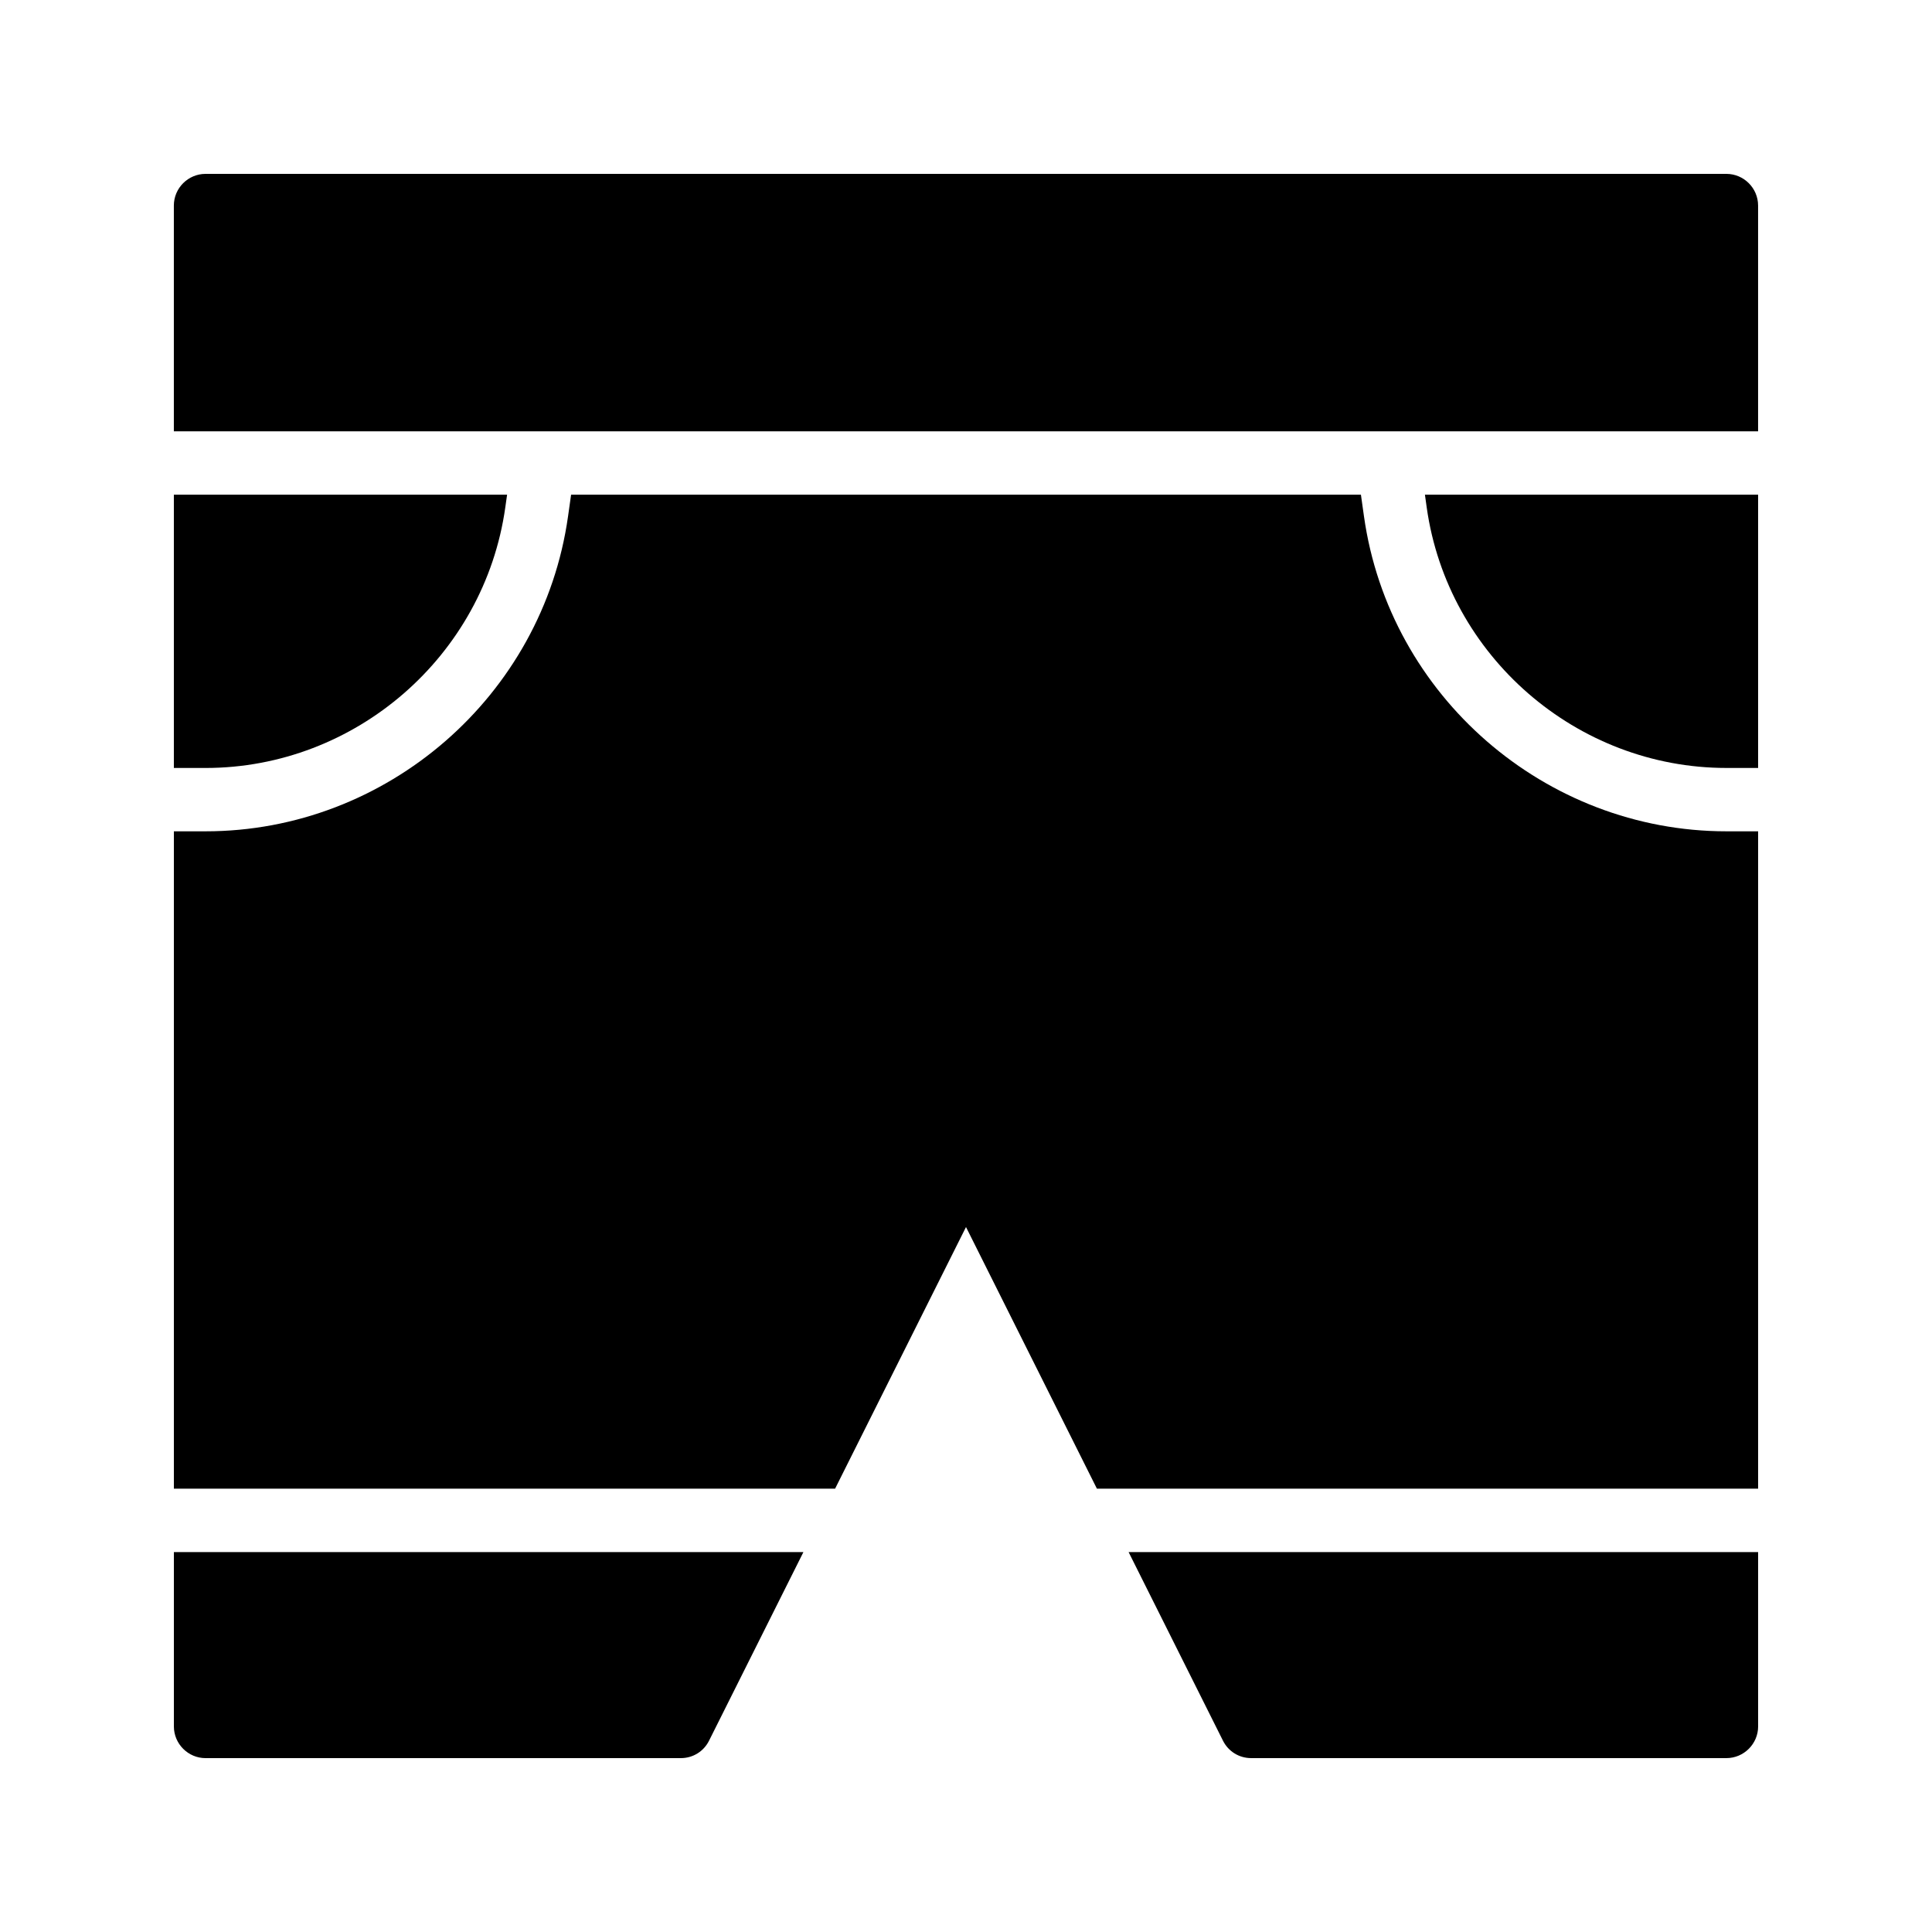
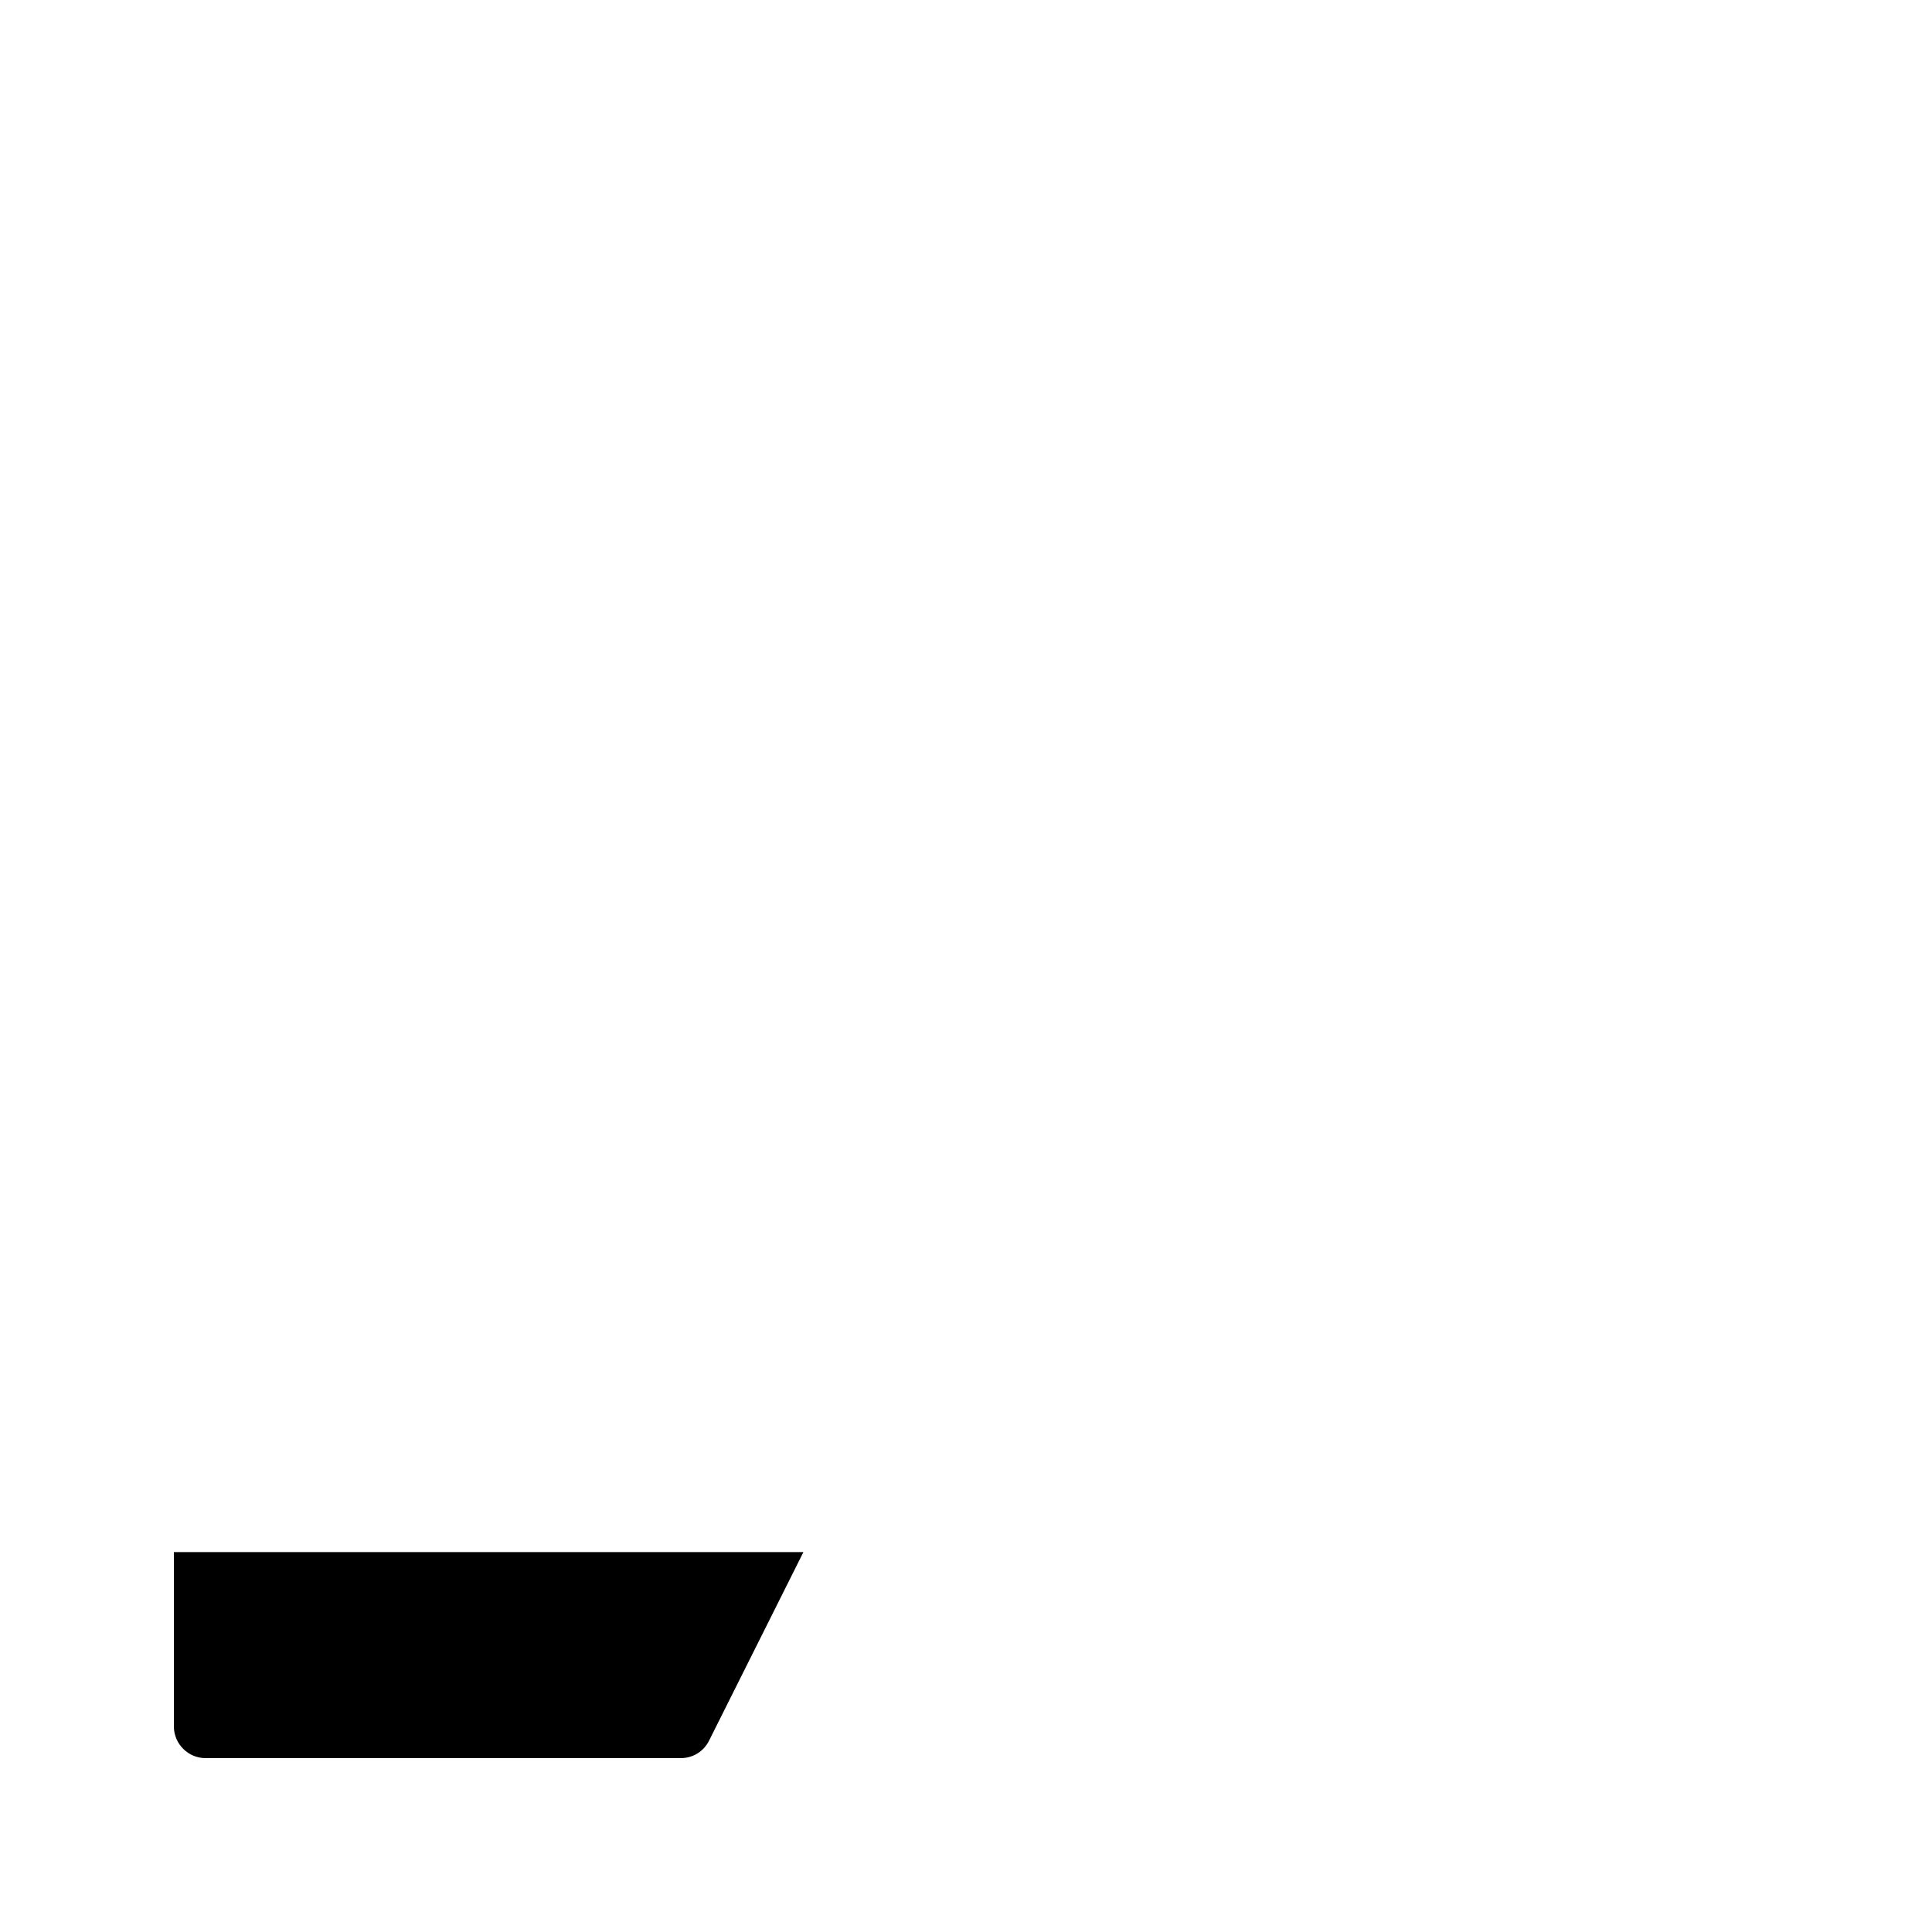
<svg xmlns="http://www.w3.org/2000/svg" fill="#000000" width="800px" height="800px" version="1.1" viewBox="144 144 512 512">
  <g>
-     <path d="m522.1 278.52c5.551 39.332 39.703 68.996 79.426 68.996h8.395v-72.422h-88.301z" />
-     <path d="m505.47 280.86-0.812-5.766h-209.31l-0.816 5.773c-6.715 47.566-48.012 83.441-96.055 83.441h-8.398v174.21h175.23l34.691-69.34 34.691 69.336 175.23 0.004v-174.21h-8.395c-48.043 0-89.34-35.875-96.055-83.449z" />
-     <path d="m601.52 190.08h-403.05c-4.621 0-8.398 3.777-8.398 8.398v59.828h419.84v-59.828c0-4.621-3.777-8.398-8.395-8.398z" />
-     <path d="m468.1 605.3c1.426 2.856 4.281 4.617 7.473 4.617h125.95c4.617 0 8.398-3.777 8.398-8.398v-46.203l-166.83 0.004z" />
-     <path d="m277.9 278.52 0.484-3.422h-88.309v72.422h8.398c39.719 0 73.875-29.664 79.426-69z" />
    <path d="m198.48 609.92h125.95c3.191 0 6.047-1.762 7.473-4.617l25.008-49.98h-166.83v46.203c0 4.617 3.777 8.395 8.398 8.395z" />
  </g>
</svg>